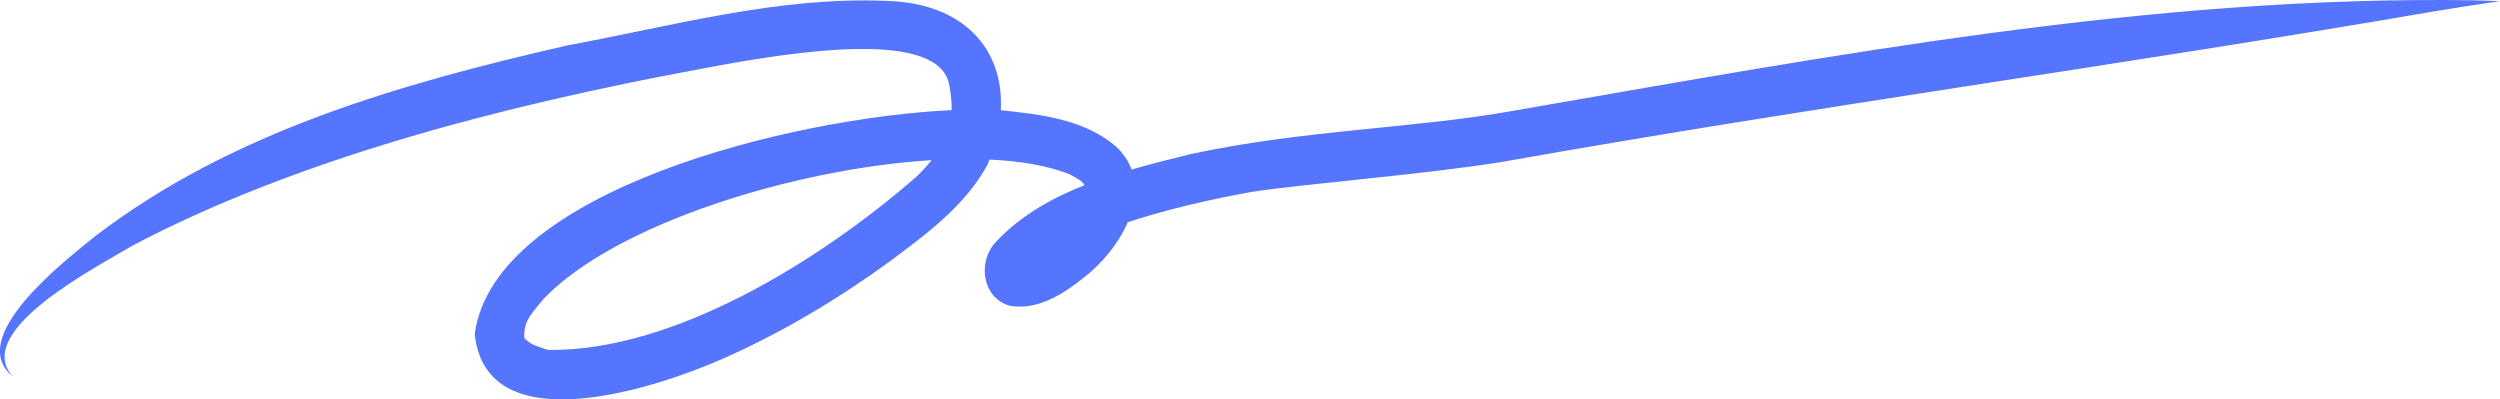
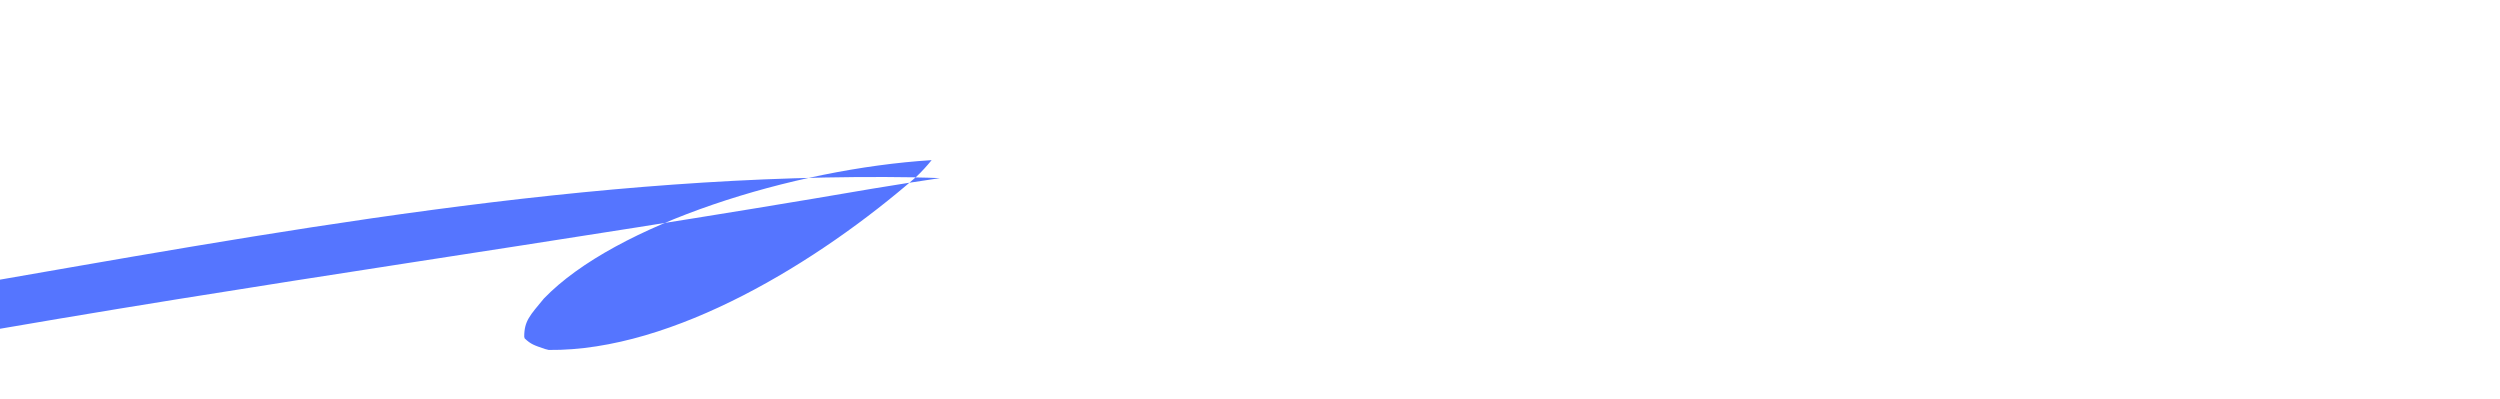
<svg xmlns="http://www.w3.org/2000/svg" id="Layer_2" data-name="Layer 2" viewBox="0 0 468.5 74.84">
  <defs>
    <style>
      .cls-1 {
        fill: #5575ff;
      }
    </style>
  </defs>
  <g id="Object">
-     <path class="cls-1" d="M171.6,33.23c-18.03,15.68-45.37,32.61-68.77,32.35-.24-.05-.5-.11-.71-.18-2-.69-2.62-.86-3.8-1.99-.02-.1-.05-.21-.08-.32,0-2.96,1.07-3.97,3.68-7.14,13.46-13.97,46.78-24.33,72.67-25.94-.84,1.03-1.79,2.09-2.98,3.22M463.95.06c-60.85-.99-120.78,10.38-180.48,20.72-18.23,3.29-39.17,3.53-60.26,8.08-3.65.9-7.41,1.83-11.15,2.9-.57-1.51-1.49-2.96-2.89-4.28-5.89-5.1-14.13-6.05-21.62-6.82.64-11.55-7.09-20.13-21.45-20.49-20.21-.87-40.1,4.71-59.84,8.35-31.14,7.15-62.88,16.13-88.6,35.88-5.83,4.74-24.12,18.87-15.31,26.12-7.67-8.61,16.43-20.81,22.46-24.48,30.21-15.94,68.68-26.18,107.03-33.22,18.67-3.56,44.3-7.21,46.07,3.18.3,1.66.46,3.18.43,4.64-29.75,1.35-85.71,15.03-89.38,41.93,2.16,20.84,34.4,10.01,46.49,4.65,11.11-4.88,21.57-11.17,31.38-18.29,6.83-5.11,14.07-10.41,18.22-18.05.14-.33.24-.65.37-.98,5.83.27,10.94,1.14,14.88,2.71.8.36,1.57.81,2.29,1.33.16.15.32.32.46.47.06.09.11.2.17.3-6.22,2.45-12.01,5.73-16.61,10.65-3.49,3.66-2.56,10.57,2.69,11.95,5.23.9,10.15-2.32,14.04-5.48,3.18-2.49,6.29-6.19,8.01-10.19,7.57-2.48,15.37-4.26,23.2-5.68,11.03-1.64,31.52-3.18,46.65-5.57,60.31-10.7,114.74-17.91,174.68-28.21,4.17-.71,8.85-1.41,12.6-1.97-1.52-.06-3.03-.11-4.55-.13" />
+     <path class="cls-1" d="M171.6,33.23c-18.03,15.68-45.37,32.61-68.77,32.35-.24-.05-.5-.11-.71-.18-2-.69-2.62-.86-3.8-1.99-.02-.1-.05-.21-.08-.32,0-2.96,1.07-3.97,3.68-7.14,13.46-13.97,46.78-24.33,72.67-25.94-.84,1.03-1.79,2.09-2.98,3.22c-60.85-.99-120.78,10.38-180.48,20.72-18.23,3.29-39.17,3.53-60.26,8.08-3.65.9-7.41,1.83-11.15,2.9-.57-1.51-1.49-2.96-2.89-4.28-5.89-5.1-14.13-6.05-21.62-6.82.64-11.55-7.09-20.13-21.45-20.49-20.21-.87-40.1,4.71-59.84,8.35-31.14,7.15-62.88,16.13-88.6,35.88-5.83,4.74-24.12,18.87-15.31,26.12-7.67-8.61,16.43-20.81,22.46-24.48,30.21-15.94,68.68-26.18,107.03-33.22,18.67-3.56,44.3-7.21,46.07,3.18.3,1.66.46,3.18.43,4.64-29.75,1.35-85.71,15.03-89.38,41.93,2.16,20.84,34.4,10.01,46.49,4.65,11.11-4.88,21.57-11.17,31.38-18.29,6.83-5.11,14.07-10.41,18.22-18.05.14-.33.24-.65.37-.98,5.83.27,10.94,1.14,14.88,2.71.8.36,1.57.81,2.29,1.33.16.15.32.32.46.47.06.09.11.2.17.3-6.22,2.45-12.01,5.73-16.61,10.65-3.49,3.66-2.56,10.57,2.69,11.95,5.23.9,10.15-2.32,14.04-5.48,3.18-2.49,6.29-6.19,8.01-10.19,7.57-2.48,15.37-4.26,23.2-5.68,11.03-1.64,31.52-3.18,46.65-5.57,60.31-10.7,114.74-17.91,174.68-28.21,4.17-.71,8.85-1.41,12.6-1.97-1.52-.06-3.03-.11-4.55-.13" />
  </g>
</svg>